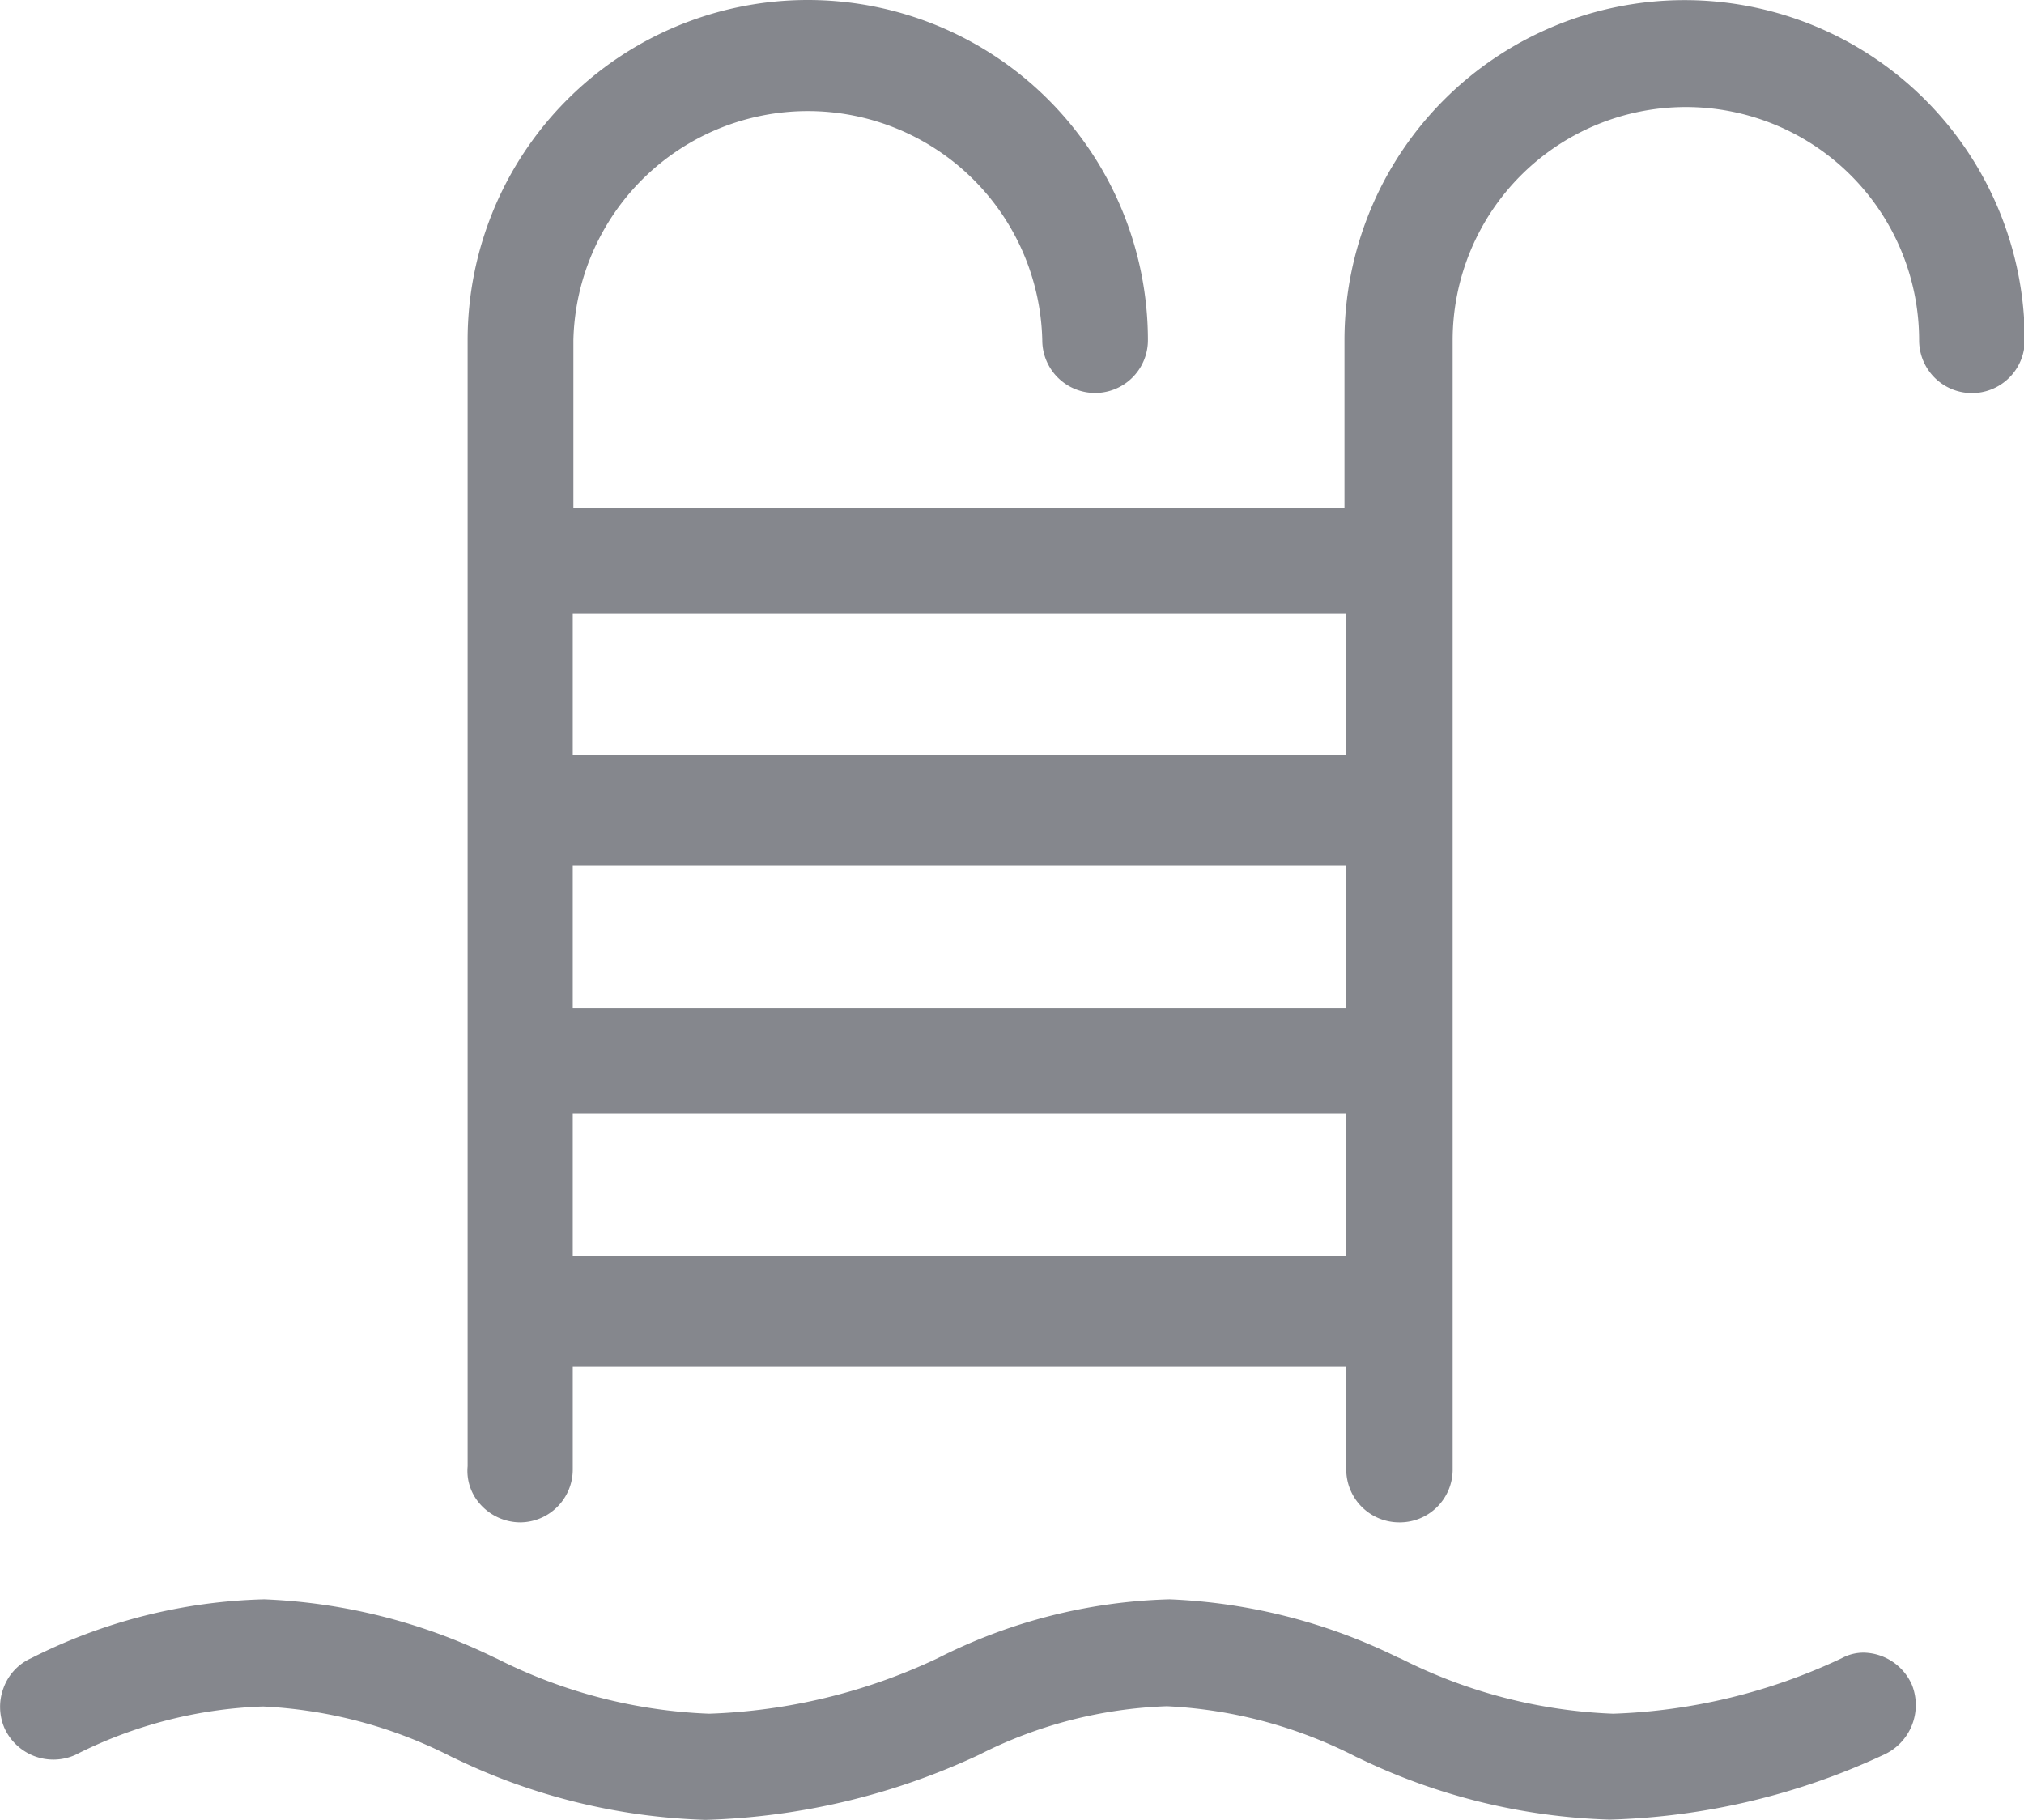
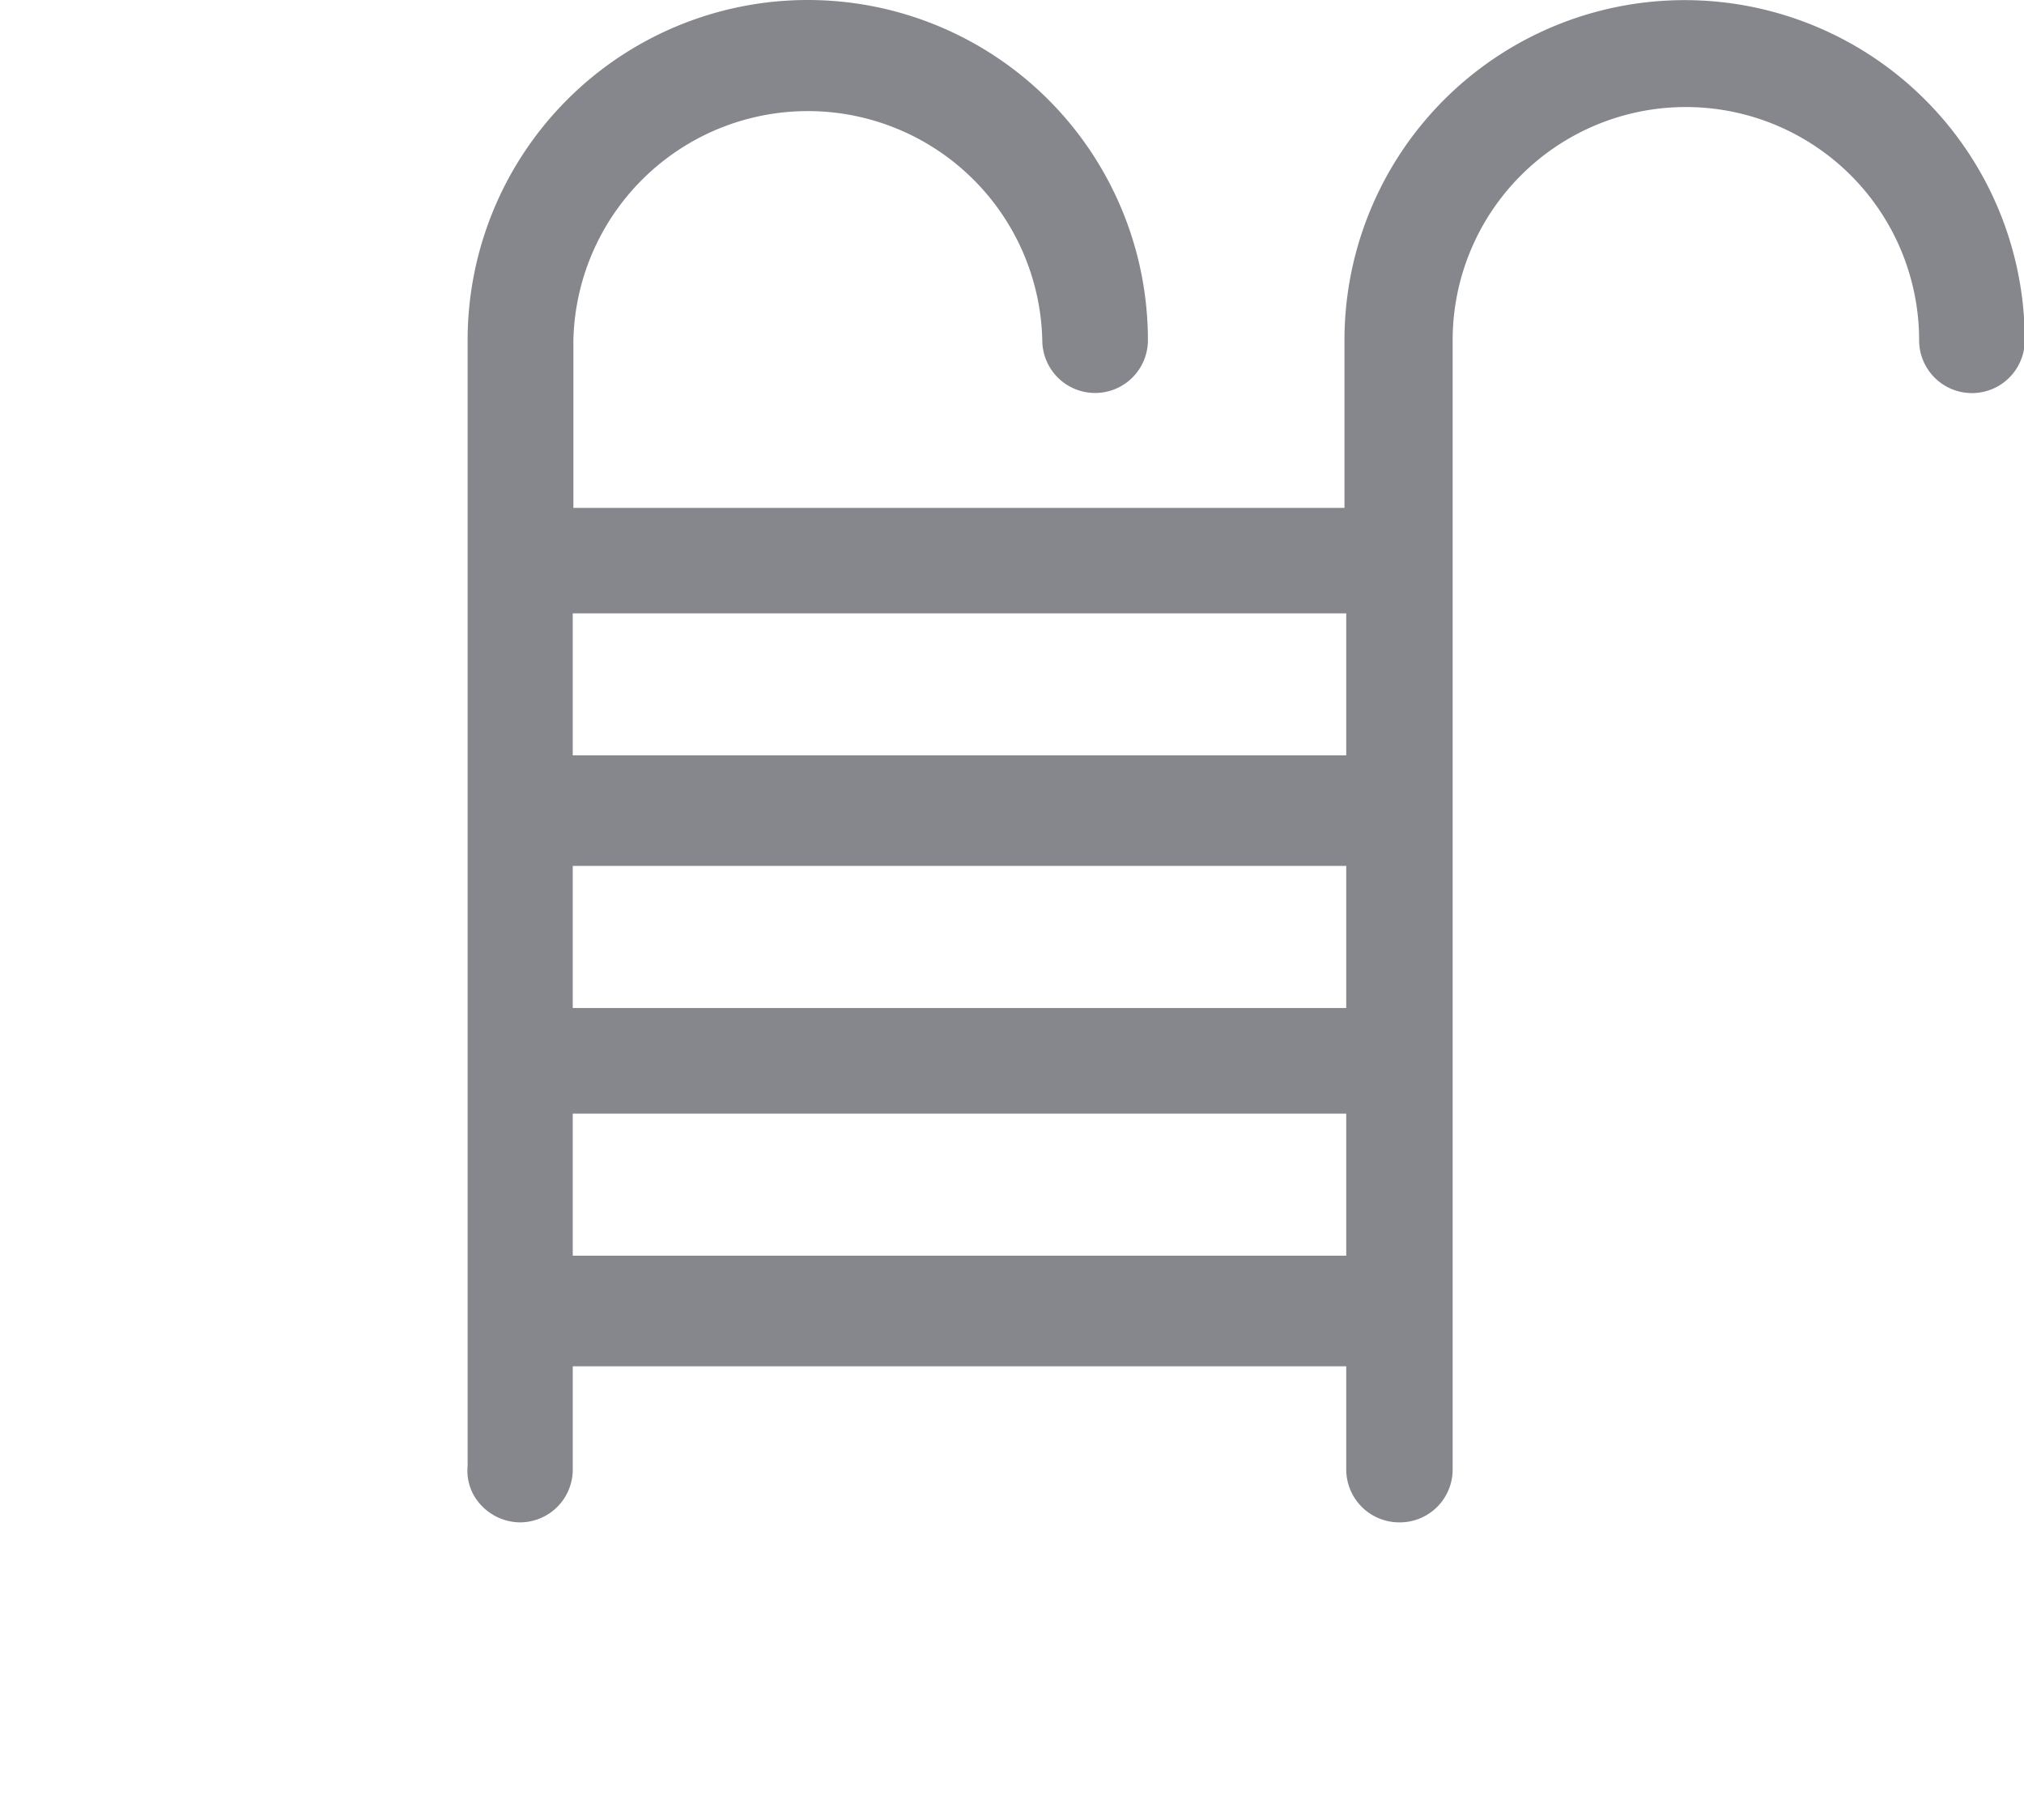
<svg xmlns="http://www.w3.org/2000/svg" id="pool" width="15.941" height="14.331" viewBox="0 0 15.941 14.331">
  <defs>
    <style>
            .cls-1{fill:#85878d}
        </style>
  </defs>
  <path id="Trazado_225" d="M247.352 276.99a.417.417 0 0 1-.416-.416v-.813h-6.092v.813a.416.416 0 0 1-.416.416.424.424 0 0 1-.312-.142.393.393 0 0 1-.1-.3v-8.869a2.679 2.679 0 0 1 5.358 0 .416.416 0 1 1-.832 0 1.847 1.847 0 0 0-3.693 0V269h6.073v-1.32a2.679 2.679 0 0 1 5.358 0 .416.416 0 1 1-.832 0 1.837 1.837 0 1 0-3.674 0v8.9a.416.416 0 0 1-.422.41zm-.416-2.1v-1.119h-6.092v1.119zm0-1.951v-1.119h-6.092v1.119zm0-1.99v-1.118h-6.092v1.118z" class="cls-1" transform="translate(-236.333 -265)" />
-   <path id="Trazado_226" d="M196.143 460.384a4.87 4.87 0 0 1-1.979-.486l-.016-.007a3.642 3.642 0 0 0-1.492-.4 3.523 3.523 0 0 0-1.479.382 5.449 5.449 0 0 1-2.154.513 4.87 4.87 0 0 1-1.979-.486l-.016-.007a3.642 3.642 0 0 0-1.492-.4 3.524 3.524 0 0 0-1.479.382.423.423 0 0 1-.555-.208.421.421 0 0 1-.009-.32.409.409 0 0 1 .217-.234 4.294 4.294 0 0 1 1.835-.464 4.538 4.538 0 0 1 1.819.461l.016.007a4.043 4.043 0 0 0 1.67.433 4.564 4.564 0 0 0 1.8-.437 4.278 4.278 0 0 1 1.827-.464 4.474 4.474 0 0 1 1.792.455l.031.013a4.041 4.041 0 0 0 1.67.433 4.563 4.563 0 0 0 1.8-.437.358.358 0 0 1 .174-.044.424.424 0 0 1 .379.253.43.43 0 0 1-.228.554 5.447 5.447 0 0 1-2.152.508z" class="cls-1" transform="translate(-183.465 -446.053)" />
</svg>